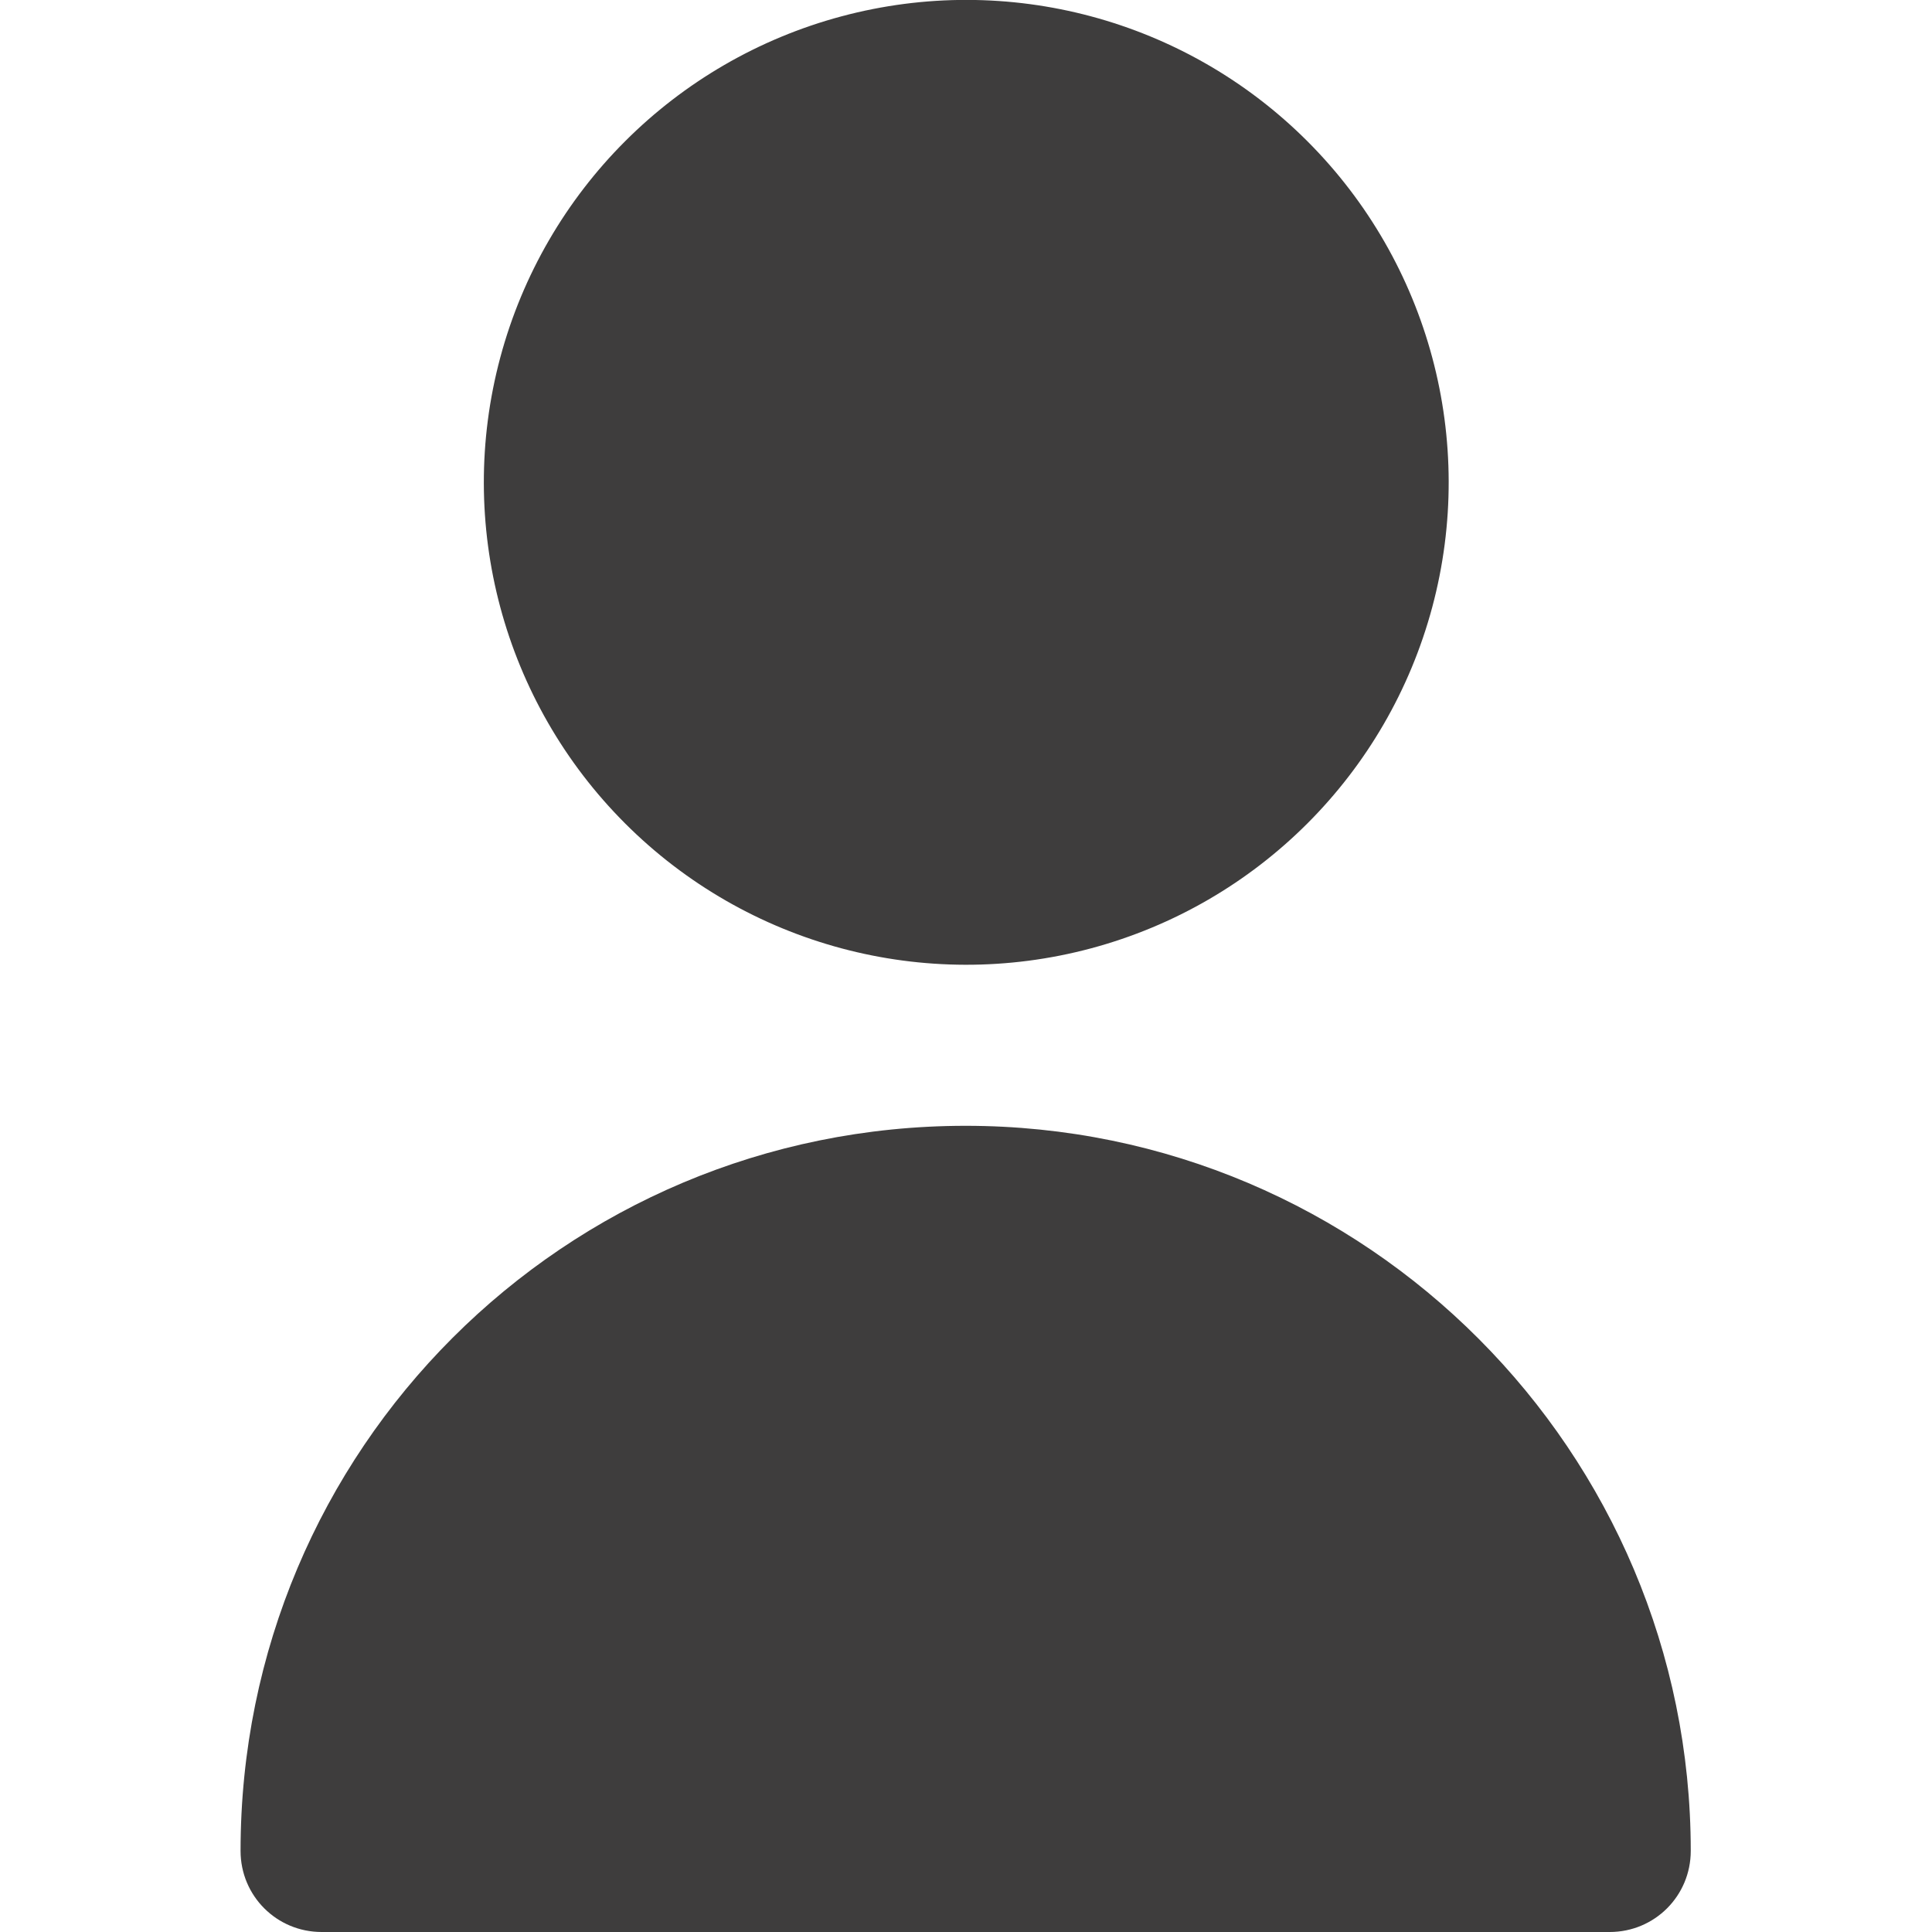
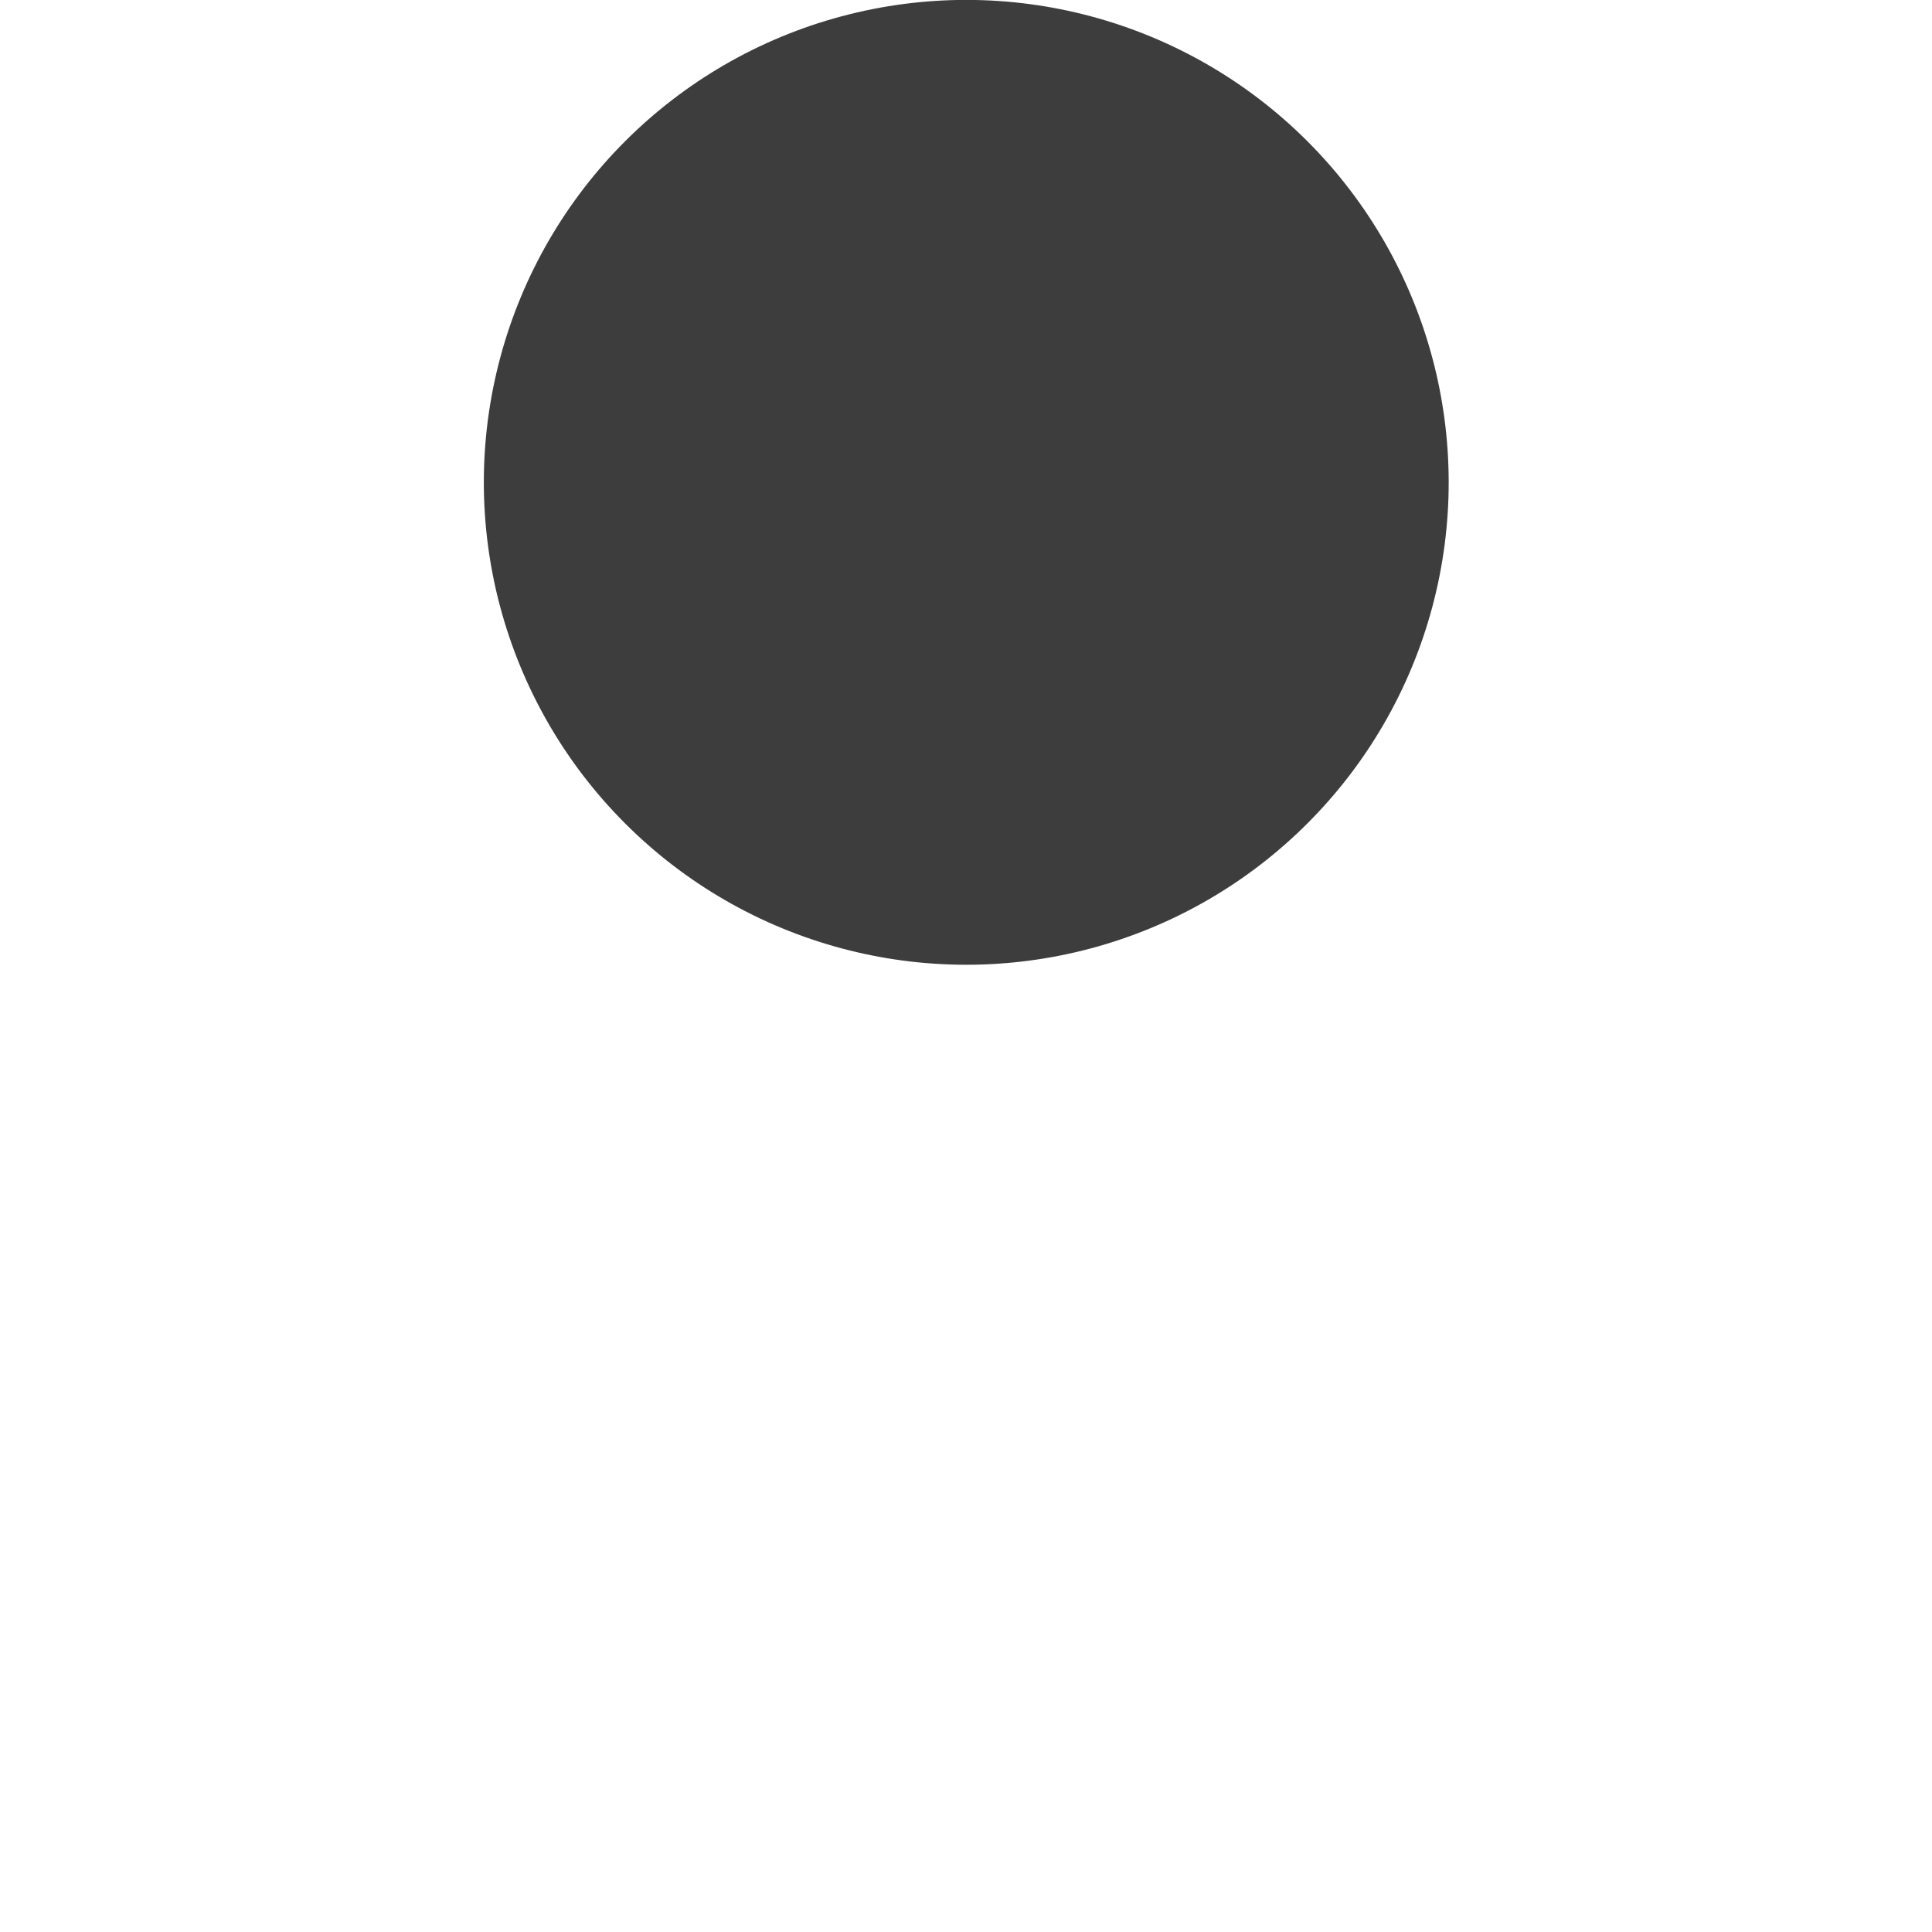
<svg xmlns="http://www.w3.org/2000/svg" version="1.1" id="Laag_1" x="0px" y="0px" viewBox="0 0 283.5 283.5" style="enable-background:new 0 0 283.5 283.5;" xml:space="preserve">
  <style type="text/css">
	.st0{fill:#3e3d3d;}
</style>
  <g>
    <ellipse transform="matrix(0.707 -0.707 0.707 0.707 -8.52 120.975)" class="st0" cx="141.8" cy="70.8" rx="70.8" ry="70.8" />
-     <path class="st0" d="M141.7,165.2c-58.9,0-106.4,47.5-106.4,106.4c0,6.6,5.3,11.9,11.9,11.9h189c6.6,0,11.9-5.3,11.9-11.9   C248.1,213.1,200.6,165.2,141.7,165.2z" />
  </g>
</svg>